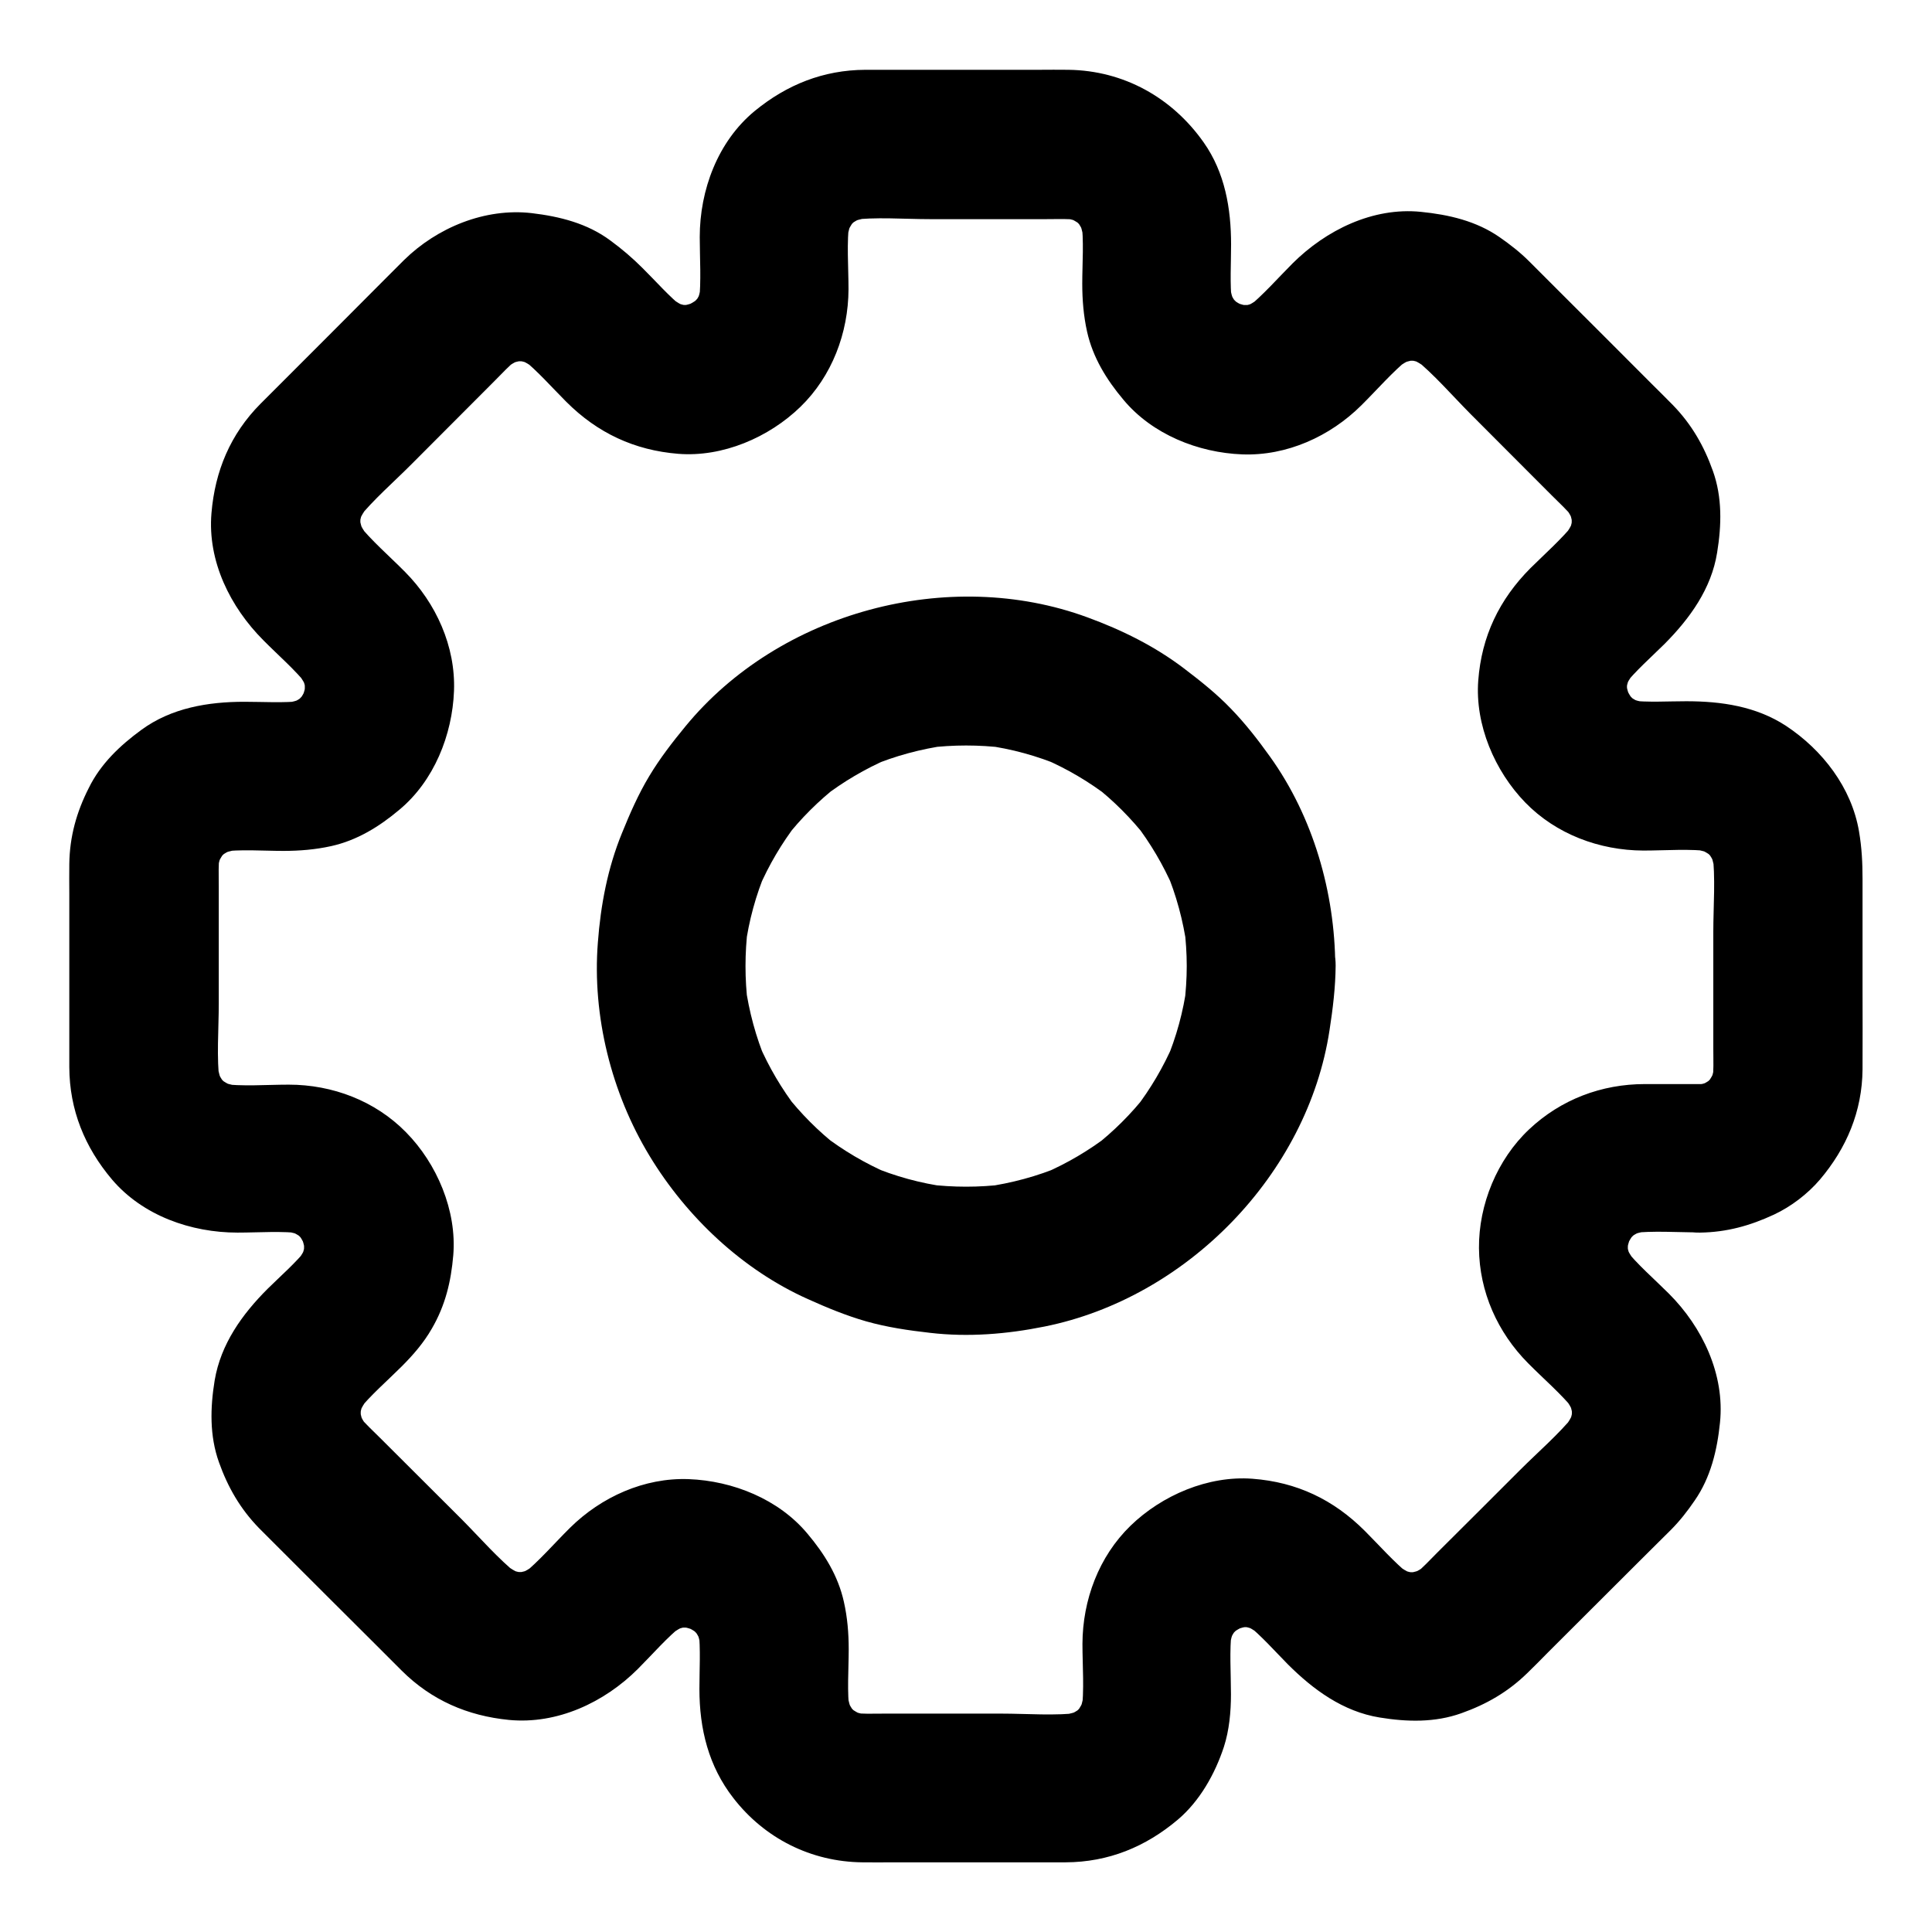
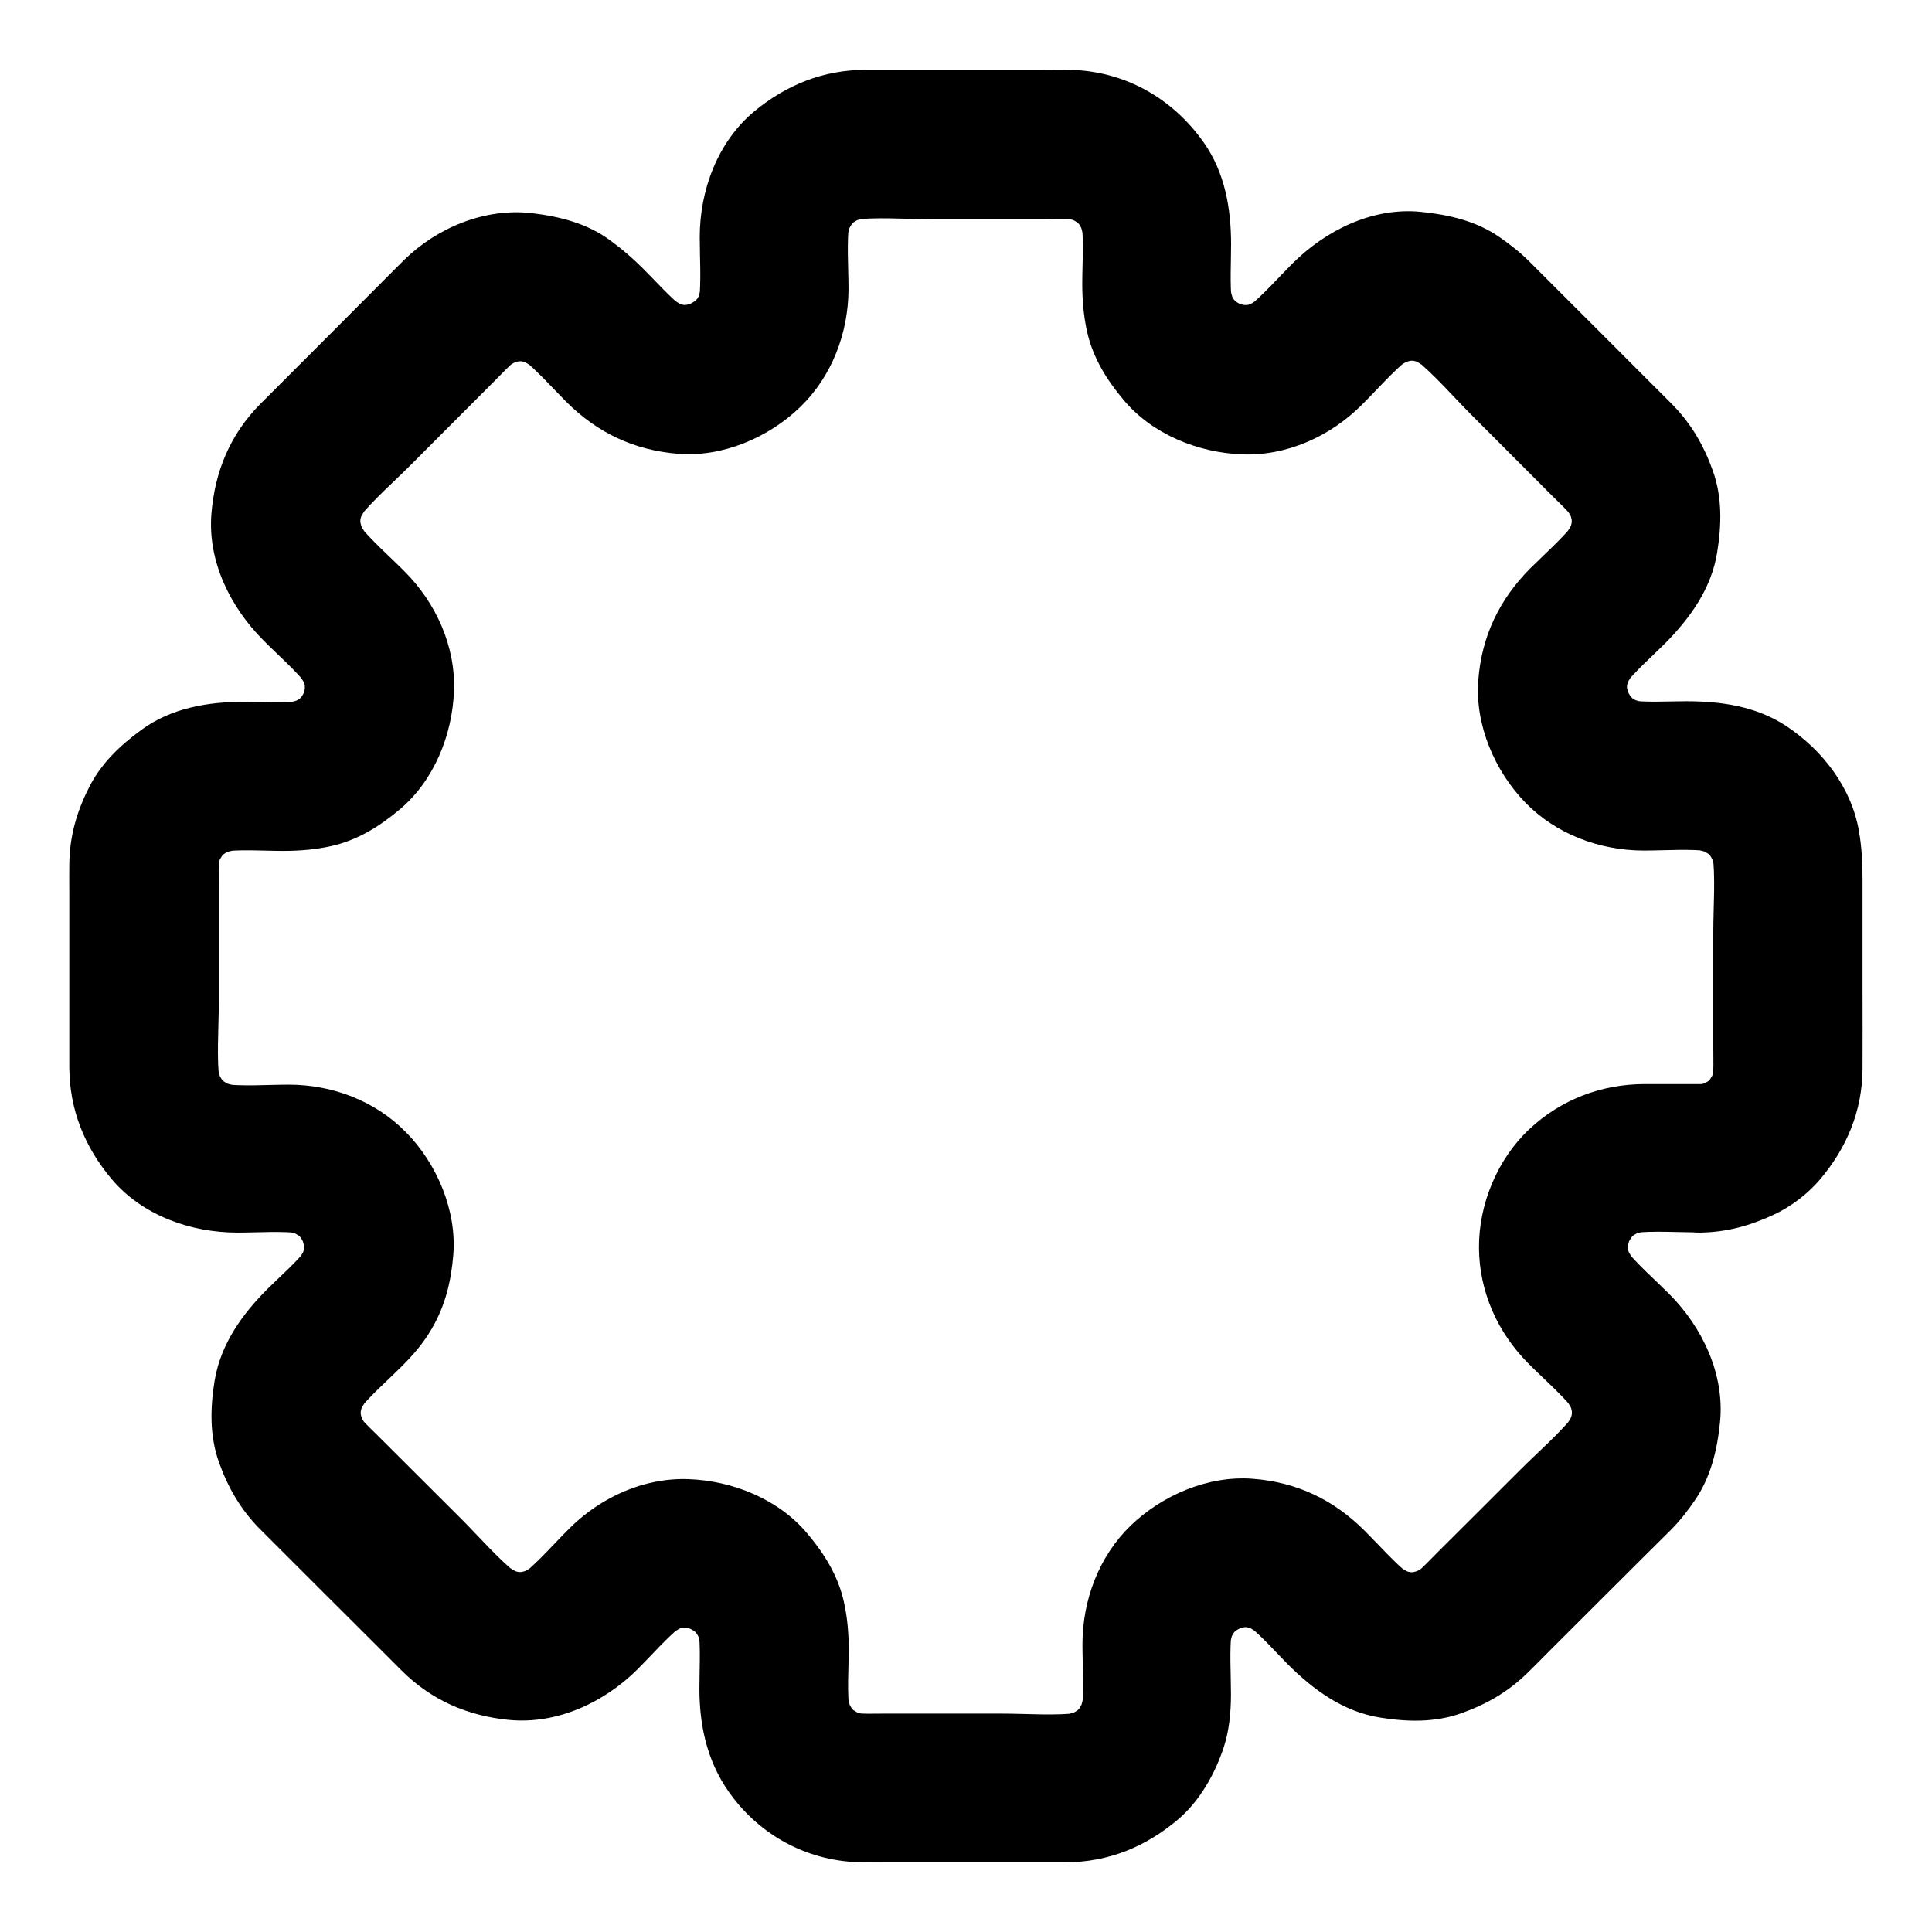
<svg xmlns="http://www.w3.org/2000/svg" fill="#000000" width="800px" height="800px" version="1.1" viewBox="144 144 512 512">
  <g>
    <path d="m594.49 431.29h-14.562c-11.512 0-22.289 4.082-30.699 12.004-8.461 7.969-13.383 19.926-13.285 31.488s4.922 22.336 13.039 30.504c4.082 4.133 8.66 8.02 12.348 12.547-1.031-1.328-2.066-2.656-3.102-3.984 1.277 1.672 2.312 3.394 3.148 5.312-0.641-1.574-1.328-3.148-1.969-4.723 0.789 1.871 1.277 3.789 1.625 5.805-0.246-1.723-0.492-3.492-0.688-5.215 0.297 2.215 0.297 4.43 0 6.641 0.246-1.723 0.492-3.492 0.688-5.215-0.297 2.016-0.836 3.938-1.625 5.805 0.641-1.574 1.328-3.148 1.969-4.723-0.836 1.918-1.871 3.641-3.148 5.312 1.031-1.328 2.066-2.656 3.102-3.984-4.328 5.312-9.742 9.938-14.562 14.762-7.231 7.231-14.465 14.465-21.695 21.648-2.066 2.066-4.082 4.281-6.394 6.148 1.328-1.031 2.656-2.066 3.984-3.102-1.672 1.277-3.394 2.312-5.312 3.148 1.574-0.641 3.148-1.328 4.723-1.969-1.871 0.738-3.789 1.277-5.805 1.625 1.723-0.246 3.492-0.492 5.215-0.688-2.215 0.297-4.43 0.297-6.641 0 1.723 0.246 3.492 0.492 5.215 0.688-2.016-0.297-3.938-0.836-5.805-1.625 1.574 0.641 3.148 1.328 4.723 1.969-1.918-0.836-3.641-1.871-5.312-3.148 1.328 1.031 2.656 2.066 3.984 3.102-4.281-3.492-8.07-7.824-11.957-11.711-8.316-8.316-18.055-12.941-29.766-13.824-11.758-0.887-24.008 4.379-32.324 12.449-8.414 8.168-12.695 19.68-12.742 31.293 0 6.004 0.543 12.25-0.246 18.203 0.246-1.723 0.492-3.492 0.688-5.215-0.297 1.969-0.836 3.887-1.574 5.707 0.641-1.574 1.328-3.148 1.969-4.723-0.789 1.77-1.77 3.445-2.902 5.019 1.031-1.328 2.066-2.656 3.102-3.984-1.328 1.723-2.805 3.199-4.527 4.527 1.328-1.031 2.656-2.066 3.984-3.102-1.574 1.18-3.246 2.117-5.019 2.902 1.574-0.641 3.148-1.328 4.723-1.969-1.871 0.738-3.738 1.277-5.707 1.574 1.723-0.246 3.492-0.492 5.215-0.688-6.938 0.887-14.316 0.246-21.305 0.246h-30.801c-3.102 0-6.199 0.148-9.25-0.246 1.723 0.246 3.492 0.492 5.215 0.688-1.969-0.297-3.887-0.836-5.707-1.574 1.574 0.641 3.148 1.328 4.723 1.969-1.77-0.789-3.445-1.77-5.019-2.902 1.328 1.031 2.656 2.066 3.984 3.102-1.723-1.328-3.199-2.805-4.527-4.527 1.031 1.328 2.066 2.656 3.102 3.984-1.18-1.574-2.117-3.246-2.902-5.019 0.641 1.574 1.328 3.148 1.969 4.723-0.738-1.871-1.277-3.738-1.574-5.707 0.246 1.723 0.492 3.492 0.688 5.215-0.738-5.512-0.246-11.266-0.246-16.777 0-4.231-0.344-8.414-1.277-12.547-1.523-6.887-5.164-12.742-9.645-18.055-7.625-9.152-19.777-14.023-31.488-14.465-11.758-0.441-23.172 4.723-31.438 12.891-4.184 4.133-8.117 8.758-12.695 12.496 1.328-1.031 2.656-2.066 3.984-3.102-1.672 1.277-3.394 2.312-5.312 3.148 1.574-0.641 3.148-1.328 4.723-1.969-1.871 0.789-3.789 1.277-5.805 1.625 1.723-0.246 3.492-0.492 5.215-0.688-2.215 0.297-4.43 0.297-6.641 0 1.723 0.246 3.492 0.492 5.215 0.688-2.016-0.297-3.938-0.836-5.805-1.625 1.574 0.641 3.148 1.328 4.723 1.969-1.918-0.836-3.641-1.871-5.312-3.148 1.328 1.031 2.656 2.066 3.984 3.102-5.363-4.328-10.035-9.742-14.859-14.613-7.133-7.133-14.316-14.27-21.453-21.402-2.066-2.066-4.328-4.133-6.199-6.394 1.031 1.328 2.066 2.656 3.102 3.984-1.277-1.672-2.312-3.394-3.148-5.312 0.641 1.574 1.328 3.148 1.969 4.723-0.789-1.871-1.277-3.789-1.625-5.805 0.246 1.723 0.492 3.492 0.688 5.215-0.297-2.215-0.297-4.43 0-6.641-0.246 1.723-0.492 3.492-0.688 5.215 0.297-2.016 0.836-3.938 1.625-5.805-0.641 1.574-1.328 3.148-1.969 4.723 0.836-1.918 1.871-3.641 3.148-5.312-1.031 1.328-2.066 2.656-3.102 3.984 3.445-4.281 7.773-7.969 11.66-11.855 3-3 5.805-6.25 7.922-9.938 3.59-6.148 5.117-12.496 5.707-19.484 0.984-11.809-4.328-24.305-12.547-32.621-8.168-8.316-19.484-12.594-31.047-12.594-6.004 0-12.25 0.543-18.254-0.246 1.723 0.246 3.492 0.492 5.215 0.688-1.969-0.297-3.887-0.836-5.707-1.574 1.574 0.641 3.148 1.328 4.723 1.969-1.77-0.789-3.445-1.77-5.019-2.902 1.328 1.031 2.656 2.066 3.984 3.102-1.723-1.328-3.199-2.805-4.527-4.527 1.031 1.328 2.066 2.656 3.102 3.984-1.18-1.574-2.117-3.246-2.902-5.019 0.641 1.574 1.328 3.148 1.969 4.723-0.738-1.871-1.277-3.738-1.574-5.707 0.246 1.723 0.492 3.492 0.688 5.215-0.887-6.938-0.246-14.316-0.246-21.305v-30.801c0-3.102-0.148-6.199 0.246-9.25-0.246 1.723-0.492 3.492-0.688 5.215 0.297-1.969 0.836-3.887 1.574-5.707-0.641 1.574-1.328 3.148-1.969 4.723 0.789-1.77 1.77-3.445 2.902-5.019-1.031 1.328-2.066 2.656-3.102 3.984 1.328-1.723 2.805-3.199 4.527-4.527-1.328 1.031-2.656 2.066-3.984 3.102 1.574-1.18 3.246-2.117 5.019-2.902-1.574 0.641-3.148 1.328-4.723 1.969 1.871-0.738 3.738-1.277 5.707-1.574-1.723 0.246-3.492 0.492-5.215 0.688 5.512-0.738 11.316-0.246 16.828-0.246 4.231 0 8.512-0.344 12.695-1.277 6.84-1.523 12.742-5.164 18.055-9.645 9.152-7.625 14.023-19.777 14.465-31.488 0.441-11.809-4.773-23.273-12.988-31.539-4.184-4.231-8.855-8.215-12.594-12.891 1.031 1.328 2.066 2.656 3.102 3.984-1.277-1.672-2.312-3.394-3.148-5.312 0.641 1.574 1.328 3.148 1.969 4.723-0.738-1.871-1.277-3.789-1.625-5.805 0.246 1.723 0.492 3.492 0.688 5.215-0.297-2.215-0.297-4.43 0-6.641-0.246 1.723-0.492 3.492-0.688 5.215 0.297-2.016 0.836-3.938 1.625-5.805-0.641 1.574-1.328 3.148-1.969 4.723 0.836-1.918 1.871-3.641 3.148-5.312-1.031 1.328-2.066 2.656-3.102 3.984 4.281-5.312 9.691-9.938 14.516-14.809 7.231-7.231 14.414-14.465 21.648-21.695 2.066-2.066 4.082-4.281 6.394-6.148-1.328 1.031-2.656 2.066-3.984 3.102 1.672-1.277 3.394-2.312 5.312-3.148-1.574 0.641-3.148 1.328-4.723 1.969 1.871-0.789 3.789-1.277 5.805-1.625-1.723 0.246-3.492 0.492-5.215 0.688 2.215-0.297 4.43-0.297 6.641 0-1.723-0.246-3.492-0.492-5.215-0.688 2.016 0.297 3.938 0.836 5.805 1.625-1.574-0.641-3.148-1.328-4.723-1.969 1.918 0.836 3.691 1.871 5.312 3.148-1.328-1.031-2.656-2.066-3.984-3.102 4.231 3.445 7.922 7.676 11.758 11.512 8.266 8.266 18.055 12.84 29.668 13.777 11.758 0.934 24.008-4.328 32.375-12.449 8.363-8.117 12.695-19.582 12.742-31.145 0-6.051-0.543-12.301 0.246-18.301-0.246 1.723-0.492 3.492-0.688 5.215 0.297-1.969 0.836-3.887 1.574-5.707-0.641 1.574-1.328 3.148-1.969 4.723 0.789-1.77 1.77-3.445 2.902-5.019-1.031 1.328-2.066 2.656-3.102 3.984 1.328-1.723 2.805-3.199 4.527-4.527-1.328 1.031-2.656 2.066-3.984 3.102 1.574-1.18 3.246-2.117 5.019-2.902-1.574 0.641-3.148 1.328-4.723 1.969 1.871-0.738 3.738-1.277 5.707-1.574-1.723 0.246-3.492 0.492-5.215 0.688 6.938-0.887 14.316-0.246 21.305-0.246h30.801c3.102 0 6.199-0.148 9.25 0.246-1.723-0.246-3.492-0.492-5.215-0.688 1.969 0.297 3.887 0.836 5.707 1.574-1.574-0.641-3.148-1.328-4.723-1.969 1.77 0.789 3.445 1.77 5.019 2.902-1.328-1.031-2.656-2.066-3.984-3.102 1.723 1.328 3.199 2.805 4.527 4.527-1.031-1.328-2.066-2.656-3.102-3.984 1.18 1.574 2.117 3.246 2.902 5.019-0.641-1.574-1.328-3.148-1.969-4.723 0.738 1.871 1.277 3.738 1.574 5.707-0.246-1.723-0.492-3.492-0.688-5.215 0.738 5.512 0.246 11.316 0.246 16.828 0 4.231 0.344 8.512 1.277 12.695 1.523 6.84 5.164 12.742 9.645 18.055 7.625 9.152 19.777 14.023 31.488 14.465 11.809 0.441 23.273-4.773 31.539-12.988 4.231-4.184 8.215-8.855 12.84-12.594-1.328 1.031-2.656 2.066-3.984 3.102 1.672-1.277 3.394-2.312 5.312-3.148-1.574 0.641-3.148 1.328-4.723 1.969 1.871-0.738 3.789-1.277 5.805-1.625-1.723 0.246-3.492 0.492-5.215 0.688 2.215-0.297 4.43-0.297 6.641 0-1.723-0.246-3.492-0.492-5.215-0.688 2.016 0.297 3.938 0.836 5.805 1.625-1.574-0.641-3.148-1.328-4.723-1.969 1.918 0.836 3.641 1.871 5.312 3.148-1.328-1.031-2.656-2.066-3.984-3.102 5.41 4.379 10.137 9.891 15.008 14.809 7.133 7.184 14.316 14.316 21.453 21.5 2.117 2.117 4.328 4.133 6.199 6.445-1.031-1.328-2.066-2.656-3.102-3.984 1.277 1.672 2.312 3.394 3.148 5.312-0.641-1.574-1.328-3.148-1.969-4.723 0.789 1.871 1.277 3.789 1.625 5.805-0.246-1.723-0.492-3.492-0.688-5.215 0.297 2.215 0.297 4.43 0 6.641 0.246-1.723 0.492-3.492 0.688-5.215-0.297 2.016-0.836 3.938-1.625 5.805 0.641-1.574 1.328-3.148 1.969-4.723-0.836 1.918-1.871 3.641-3.148 5.312 1.031-1.328 2.066-2.656 3.102-3.984-3.492 4.281-7.773 8.07-11.711 11.957-8.266 8.316-12.941 18.055-13.824 29.766-0.887 11.758 4.379 24.008 12.449 32.324 8.168 8.414 19.68 12.695 31.293 12.742 6.004 0 12.301-0.543 18.254 0.246-1.723-0.246-3.492-0.492-5.215-0.688 1.969 0.297 3.887 0.836 5.707 1.574-1.574-0.641-3.148-1.328-4.723-1.969 1.77 0.789 3.445 1.77 5.019 2.902-1.328-1.031-2.656-2.066-3.984-3.102 1.723 1.328 3.199 2.805 4.527 4.527-1.031-1.328-2.066-2.656-3.102-3.984 1.18 1.574 2.117 3.246 2.902 5.019-0.641-1.574-1.328-3.148-1.969-4.723 0.738 1.871 1.277 3.738 1.574 5.707-0.246-1.723-0.492-3.492-0.688-5.215 0.887 6.938 0.246 14.316 0.246 21.305v30.801c0 3.102 0.148 6.199-0.246 9.25 0.246-1.723 0.492-3.492 0.688-5.215-0.297 1.969-0.836 3.887-1.574 5.707 0.641-1.574 1.328-3.148 1.969-4.723-0.789 1.77-1.77 3.445-2.902 5.019 1.031-1.328 2.066-2.656 3.102-3.984-1.328 1.723-2.805 3.199-4.527 4.527 1.328-1.031 2.656-2.066 3.984-3.102-1.574 1.18-3.246 2.117-5.019 2.902 1.574-0.641 3.148-1.328 4.723-1.969-1.871 0.738-3.738 1.277-5.707 1.574 1.723-0.246 3.492-0.492 5.215-0.688-0.996 0.09-2.078 0.188-3.258 0.188-5.066 0.051-10.281 2.164-13.922 5.758-3.394 3.394-6.004 9.004-5.758 13.922 0.492 10.527 8.66 19.828 19.68 19.68 7.086-0.098 13.285-1.82 19.633-4.773 4.527-2.117 8.906-5.461 12.152-9.25 7.086-8.363 11.219-18.105 11.316-29.227 0.051-7.184 0-14.367 0-21.551v-28.93c0-4.281-0.195-8.266-0.934-12.594-1.969-11.609-9.691-21.598-19.387-27.996-7.922-5.164-17.121-6.496-26.371-6.496-4.969 0-10.035 0.344-15.008-0.195 1.723 0.246 3.492 0.492 5.215 0.688-2.117-0.297-4.133-0.789-6.102-1.625 1.574 0.641 3.148 1.328 4.723 1.969-1.871-0.789-3.59-1.82-5.164-3 1.328 1.031 2.656 2.066 3.984 3.102-1.523-1.23-2.902-2.609-4.133-4.133 1.031 1.328 2.066 2.656 3.102 3.984-1.277-1.723-2.363-3.543-3.199-5.512 0.641 1.574 1.328 3.148 1.969 4.723-0.789-1.969-1.328-4.035-1.625-6.148 0.246 1.723 0.492 3.492 0.688 5.215-0.246-1.969-0.246-3.887 0-5.856-0.246 1.723-0.492 3.492-0.688 5.215 0.297-2.016 0.789-3.938 1.523-5.805-0.641 1.574-1.328 3.148-1.969 4.723 0.836-1.969 1.871-3.738 3.199-5.461-1.031 1.328-2.066 2.656-3.102 3.984 3.199-3.984 7.184-7.477 10.824-11.07 6.691-6.742 12.398-14.613 13.922-24.207 1.18-7.231 1.379-14.66-1.133-21.648-2.363-6.641-5.656-12.348-10.578-17.418-1.918-1.969-3.836-3.836-5.758-5.758-8.215-8.215-16.434-16.48-24.699-24.699-2.559-2.559-5.117-5.117-7.676-7.676-2.363-2.363-5.019-4.43-7.773-6.348-6.199-4.328-13.531-6.004-20.91-6.742-12.742-1.277-25.141 4.871-33.949 13.629-3.984 3.984-7.824 8.414-12.203 11.957 1.328-1.031 2.656-2.066 3.984-3.102-1.672 1.277-3.492 2.363-5.461 3.199 1.574-0.641 3.148-1.328 4.723-1.969-1.871 0.738-3.789 1.23-5.805 1.523 1.723-0.246 3.492-0.492 5.215-0.688-1.969 0.195-3.887 0.195-5.856 0 1.723 0.246 3.492 0.492 5.215 0.688-2.117-0.297-4.133-0.836-6.148-1.625 1.574 0.641 3.148 1.328 4.723 1.969-1.969-0.836-3.789-1.871-5.512-3.199 1.328 1.031 2.656 2.066 3.984 3.102-1.523-1.23-2.902-2.609-4.133-4.133 1.031 1.328 2.066 2.656 3.102 3.984-1.23-1.625-2.215-3.344-3-5.164 0.641 1.574 1.328 3.148 1.969 4.723-0.789-1.969-1.328-3.984-1.625-6.102 0.246 1.723 0.492 3.492 0.688 5.215-0.543-5.066-0.195-10.281-0.195-15.352 0-9.543-1.625-19.039-7.231-27.012-8.363-11.906-21.207-19.09-35.867-19.285-2.609-0.051-5.266 0-7.871 0h-34.934-11.02c-11.121 0.051-20.812 3.938-29.324 10.922-9.789 8.07-14.562 20.961-14.562 33.406 0 5.707 0.441 11.562-0.195 17.27 0.246-1.723 0.492-3.492 0.688-5.215-0.297 2.117-0.789 4.133-1.625 6.102 0.641-1.574 1.328-3.148 1.969-4.723-0.789 1.871-1.82 3.59-3.051 5.164 1.031-1.328 2.066-2.656 3.102-3.984-1.23 1.523-2.609 2.902-4.184 4.133 1.328-1.031 2.656-2.066 3.984-3.102-1.723 1.277-3.543 2.363-5.512 3.199 1.574-0.641 3.148-1.328 4.723-1.969-1.969 0.789-4.035 1.328-6.148 1.625 1.723-0.246 3.492-0.492 5.215-0.688-1.969 0.246-3.887 0.246-5.856 0 1.723 0.246 3.492 0.492 5.215 0.688-2.016-0.297-3.938-0.789-5.805-1.523 1.574 0.641 3.148 1.328 4.723 1.969-1.969-0.836-3.738-1.918-5.461-3.199 1.328 1.031 2.656 2.066 3.984 3.102-3.938-3.148-7.332-7.086-10.922-10.629-2.707-2.707-5.41-5.019-8.562-7.332-6.102-4.527-13.383-6.348-20.812-7.231-12.398-1.426-25.094 3.836-33.852 12.449-1.969 1.918-3.836 3.887-5.805 5.805-8.168 8.215-16.383 16.434-24.551 24.602l-7.676 7.676c-7.969 8.02-12.055 17.809-12.988 28.98-1.082 12.742 5.019 24.945 13.777 33.703 3.938 3.984 8.363 7.773 11.855 12.152-1.031-1.328-2.066-2.656-3.102-3.984 1.277 1.672 2.363 3.492 3.199 5.461-0.641-1.574-1.328-3.148-1.969-4.723 0.738 1.871 1.23 3.789 1.523 5.805-0.246-1.723-0.492-3.492-0.688-5.215 0.195 1.969 0.195 3.887 0 5.856 0.246-1.723 0.492-3.492 0.688-5.215-0.297 2.117-0.836 4.133-1.625 6.148 0.641-1.574 1.328-3.148 1.969-4.723-0.836 1.969-1.871 3.789-3.199 5.512 1.031-1.328 2.066-2.656 3.102-3.984-1.23 1.523-2.609 2.902-4.133 4.133 1.328-1.031 2.656-2.066 3.984-3.102-1.625 1.23-3.344 2.215-5.164 3 1.574-0.641 3.148-1.328 4.723-1.969-1.969 0.789-3.984 1.328-6.102 1.625 1.723-0.246 3.492-0.492 5.215-0.688-5.066 0.543-10.281 0.195-15.352 0.195-9.594 0-19.336 1.625-27.258 7.43-5.656 4.133-10.824 9.004-13.973 15.449-3.227 6.356-5.047 12.852-5.144 20.082-0.051 2.609 0 5.266 0 7.871v35.129 10.875c0.051 11.316 4.082 21.207 11.316 29.766 8.168 9.594 20.961 14.07 33.258 14.07 5.758 0 11.758-0.492 17.465 0.246-1.723-0.246-3.492-0.492-5.215-0.688 1.871 0.297 3.691 0.789 5.461 1.523-1.574-0.641-3.148-1.328-4.723-1.969 1.82 0.789 3.543 1.77 5.164 2.953-1.328-1.031-2.656-2.066-3.984-3.102 1.523 1.23 2.902 2.559 4.133 4.082-1.031-1.328-2.066-2.656-3.102-3.984 1.277 1.672 2.363 3.492 3.199 5.41-0.641-1.574-1.328-3.148-1.969-4.723 0.789 1.969 1.379 3.984 1.672 6.051-0.246-1.723-0.492-3.492-0.688-5.215 0.297 2.117 0.297 4.231 0.051 6.348 0.246-1.723 0.492-3.492 0.688-5.215-0.297 1.969-0.789 3.887-1.523 5.758 0.641-1.574 1.328-3.148 1.969-4.723-0.836 1.918-1.871 3.738-3.199 5.41 1.031-1.328 2.066-2.656 3.102-3.984-3.102 3.887-6.988 7.231-10.527 10.727-6.742 6.742-12.398 14.613-14.023 24.254-1.18 7.231-1.379 14.66 1.133 21.695 2.363 6.641 5.656 12.348 10.578 17.418 1.871 1.871 3.738 3.738 5.609 5.609 8.168 8.168 16.336 16.336 24.5 24.453 2.609 2.609 5.215 5.215 7.773 7.773 7.871 7.824 17.418 11.957 28.387 13.039 12.793 1.23 25.289-4.625 34.195-13.531 3.938-3.938 7.676-8.316 12.055-11.809-1.328 1.031-2.656 2.066-3.984 3.102 1.672-1.277 3.492-2.363 5.461-3.199-1.574 0.641-3.148 1.328-4.723 1.969 1.871-0.738 3.789-1.23 5.805-1.523-1.723 0.246-3.492 0.492-5.215 0.688 1.969-0.246 3.887-0.195 5.856 0-1.723-0.246-3.492-0.492-5.215-0.688 2.117 0.297 4.133 0.836 6.148 1.625-1.574-0.641-3.148-1.328-4.723-1.969 1.969 0.836 3.789 1.871 5.512 3.199-1.328-1.031-2.656-2.066-3.984-3.102 1.574 1.23 2.953 2.609 4.184 4.133-1.031-1.328-2.066-2.656-3.102-3.984 1.23 1.625 2.215 3.344 3.051 5.164-0.641-1.574-1.328-3.148-1.969-4.723 0.789 1.969 1.328 3.984 1.625 6.102-0.246-1.723-0.492-3.492-0.688-5.215 0.543 5.117 0.195 10.383 0.195 15.547 0 10.578 2.41 20.469 9.004 28.93 8.266 10.676 20.566 16.875 34.145 17.023 2.754 0.051 5.512 0 8.215 0h34.98 10.727c11.316-0.051 21.156-4.082 29.719-11.316 5.805-4.922 9.84-12.102 12.203-19.285 1.426-4.43 1.871-9.297 1.871-13.922 0-5.656-0.441-11.465 0.195-17.074-0.246 1.723-0.492 3.492-0.688 5.215 0.297-2.117 0.789-4.133 1.625-6.102-0.641 1.574-1.328 3.148-1.969 4.723 0.789-1.871 1.82-3.59 3-5.164-1.031 1.328-2.066 2.656-3.102 3.984 1.23-1.523 2.609-2.902 4.133-4.133-1.328 1.031-2.656 2.066-3.984 3.102 1.723-1.277 3.543-2.363 5.512-3.199-1.574 0.641-3.148 1.328-4.723 1.969 1.969-0.789 4.035-1.328 6.148-1.625-1.723 0.246-3.492 0.492-5.215 0.688 1.969-0.246 3.887-0.246 5.856 0-1.723-0.246-3.492-0.492-5.215-0.688 2.016 0.297 3.938 0.789 5.805 1.523-1.574-0.641-3.148-1.328-4.723-1.969 1.969 0.836 3.738 1.871 5.461 3.199-1.328-1.031-2.656-2.066-3.984-3.102 3.938 3.148 7.379 7.086 10.922 10.676 6.742 6.742 14.66 12.547 24.355 14.121 7.231 1.18 14.613 1.379 21.648-1.133 6.641-2.363 12.301-5.609 17.418-10.578 1.871-1.82 3.738-3.691 5.559-5.559 8.215-8.168 16.383-16.383 24.602-24.551 2.656-2.609 5.266-5.266 7.922-7.871 2.363-2.363 4.477-5.066 6.348-7.824 4.231-6.102 5.953-13.332 6.691-20.613 1.328-12.793-4.676-25.34-13.531-34.195-3.938-3.938-8.316-7.676-11.758-12.004 1.031 1.328 2.066 2.656 3.102 3.984-1.277-1.672-2.363-3.492-3.199-5.461 0.641 1.574 1.328 3.148 1.969 4.723-0.738-1.871-1.23-3.789-1.523-5.805 0.246 1.723 0.492 3.492 0.688 5.215-0.246-1.969-0.195-3.887 0-5.856-0.246 1.723-0.492 3.492-0.688 5.215 0.297-2.117 0.836-4.133 1.625-6.148-0.641 1.574-1.328 3.148-1.969 4.723 0.836-1.969 1.871-3.789 3.199-5.512-1.031 1.328-2.066 2.656-3.102 3.984 1.23-1.574 2.609-2.953 4.133-4.184-1.328 1.031-2.656 2.066-3.984 3.102 1.625-1.23 3.344-2.215 5.164-3.051-1.574 0.641-3.148 1.328-4.723 1.969 1.969-0.789 3.984-1.328 6.102-1.625-1.723 0.246-3.492 0.492-5.215 0.688 6.051-0.688 12.348-0.195 18.402-0.195 10.281 0 20.172-9.055 19.68-19.68-0.461-10.57-8.625-19.625-19.695-19.625z" />
-     <path d="m458.5 400c0 3.445-0.246 6.84-0.641 10.234 0.246-1.723 0.492-3.492 0.688-5.215-0.934 7.035-2.805 13.824-5.559 20.367 0.641-1.574 1.328-3.148 1.969-4.723-2.656 6.148-6.051 11.906-10.137 17.219 1.031-1.328 2.066-2.656 3.102-3.984-4.082 5.266-8.809 9.938-14.023 14.023 1.328-1.031 2.656-2.066 3.984-3.102-5.312 4.082-11.07 7.477-17.219 10.137 1.574-0.641 3.148-1.328 4.723-1.969-6.543 2.754-13.332 4.574-20.367 5.559 1.723-0.246 3.492-0.492 5.215-0.688-6.789 0.836-13.629 0.836-20.418 0 1.723 0.246 3.492 0.492 5.215 0.688-7.035-0.934-13.824-2.805-20.367-5.559 1.574 0.641 3.148 1.328 4.723 1.969-6.148-2.656-11.906-6.051-17.219-10.137 1.328 1.031 2.656 2.066 3.984 3.102-5.266-4.082-9.938-8.809-14.023-14.023 1.031 1.328 2.066 2.656 3.102 3.984-4.082-5.312-7.477-11.07-10.137-17.219 0.641 1.574 1.328 3.148 1.969 4.723-2.754-6.543-4.574-13.332-5.559-20.367 0.246 1.723 0.492 3.492 0.688 5.215-0.836-6.789-0.836-13.629 0-20.418-0.246 1.723-0.492 3.492-0.688 5.215 0.934-7.035 2.805-13.824 5.559-20.367-0.641 1.574-1.328 3.148-1.969 4.723 2.656-6.148 6.051-11.906 10.137-17.219-1.031 1.328-2.066 2.656-3.102 3.984 4.082-5.266 8.809-9.938 14.023-14.023-1.328 1.031-2.656 2.066-3.984 3.102 5.312-4.082 11.07-7.477 17.219-10.137-1.574 0.641-3.148 1.328-4.723 1.969 6.543-2.754 13.332-4.574 20.367-5.559-1.723 0.246-3.492 0.492-5.215 0.688 6.789-0.836 13.629-0.836 20.418 0-1.723-0.246-3.492-0.492-5.215-0.688 7.035 0.934 13.824 2.805 20.367 5.559-1.574-0.641-3.148-1.328-4.723-1.969 6.148 2.656 11.906 6.051 17.219 10.137-1.328-1.031-2.656-2.066-3.984-3.102 5.266 4.082 9.938 8.809 14.023 14.023-1.031-1.328-2.066-2.656-3.102-3.984 4.082 5.312 7.477 11.07 10.137 17.219-0.641-1.574-1.328-3.148-1.969-4.723 2.754 6.543 4.574 13.332 5.559 20.367-0.246-1.723-0.492-3.492-0.688-5.215 0.395 3.344 0.641 6.738 0.641 10.184 0.051 10.281 9.004 20.172 19.68 19.68 10.629-0.492 19.73-8.66 19.68-19.68-0.098-19.484-5.856-39.508-17.27-55.449-3.199-4.477-6.641-8.906-10.48-12.84-3.789-3.938-8.02-7.281-12.348-10.578-7.773-5.902-16.434-10.184-25.586-13.531-36.801-13.531-81.625-1.426-106.52 28.879-3.445 4.184-6.789 8.512-9.594 13.188-2.902 4.82-5.117 9.891-7.231 15.105-3.789 9.25-5.656 19.09-6.394 29.027-1.523 19.434 3.59 39.852 13.676 56.48 9.789 16.188 24.602 30.207 41.969 37.984 5.019 2.262 10.137 4.379 15.449 5.902 5.559 1.574 11.266 2.41 16.973 3.051 10.086 1.18 20.32 0.344 30.309-1.672 37.688-7.578 69.715-40.344 75.523-78.523 0.887-5.707 1.574-11.367 1.625-17.121 0.051-10.281-9.102-20.172-19.68-19.68-10.824 0.586-19.73 8.754-19.781 19.777z" />
  </g>
</svg>